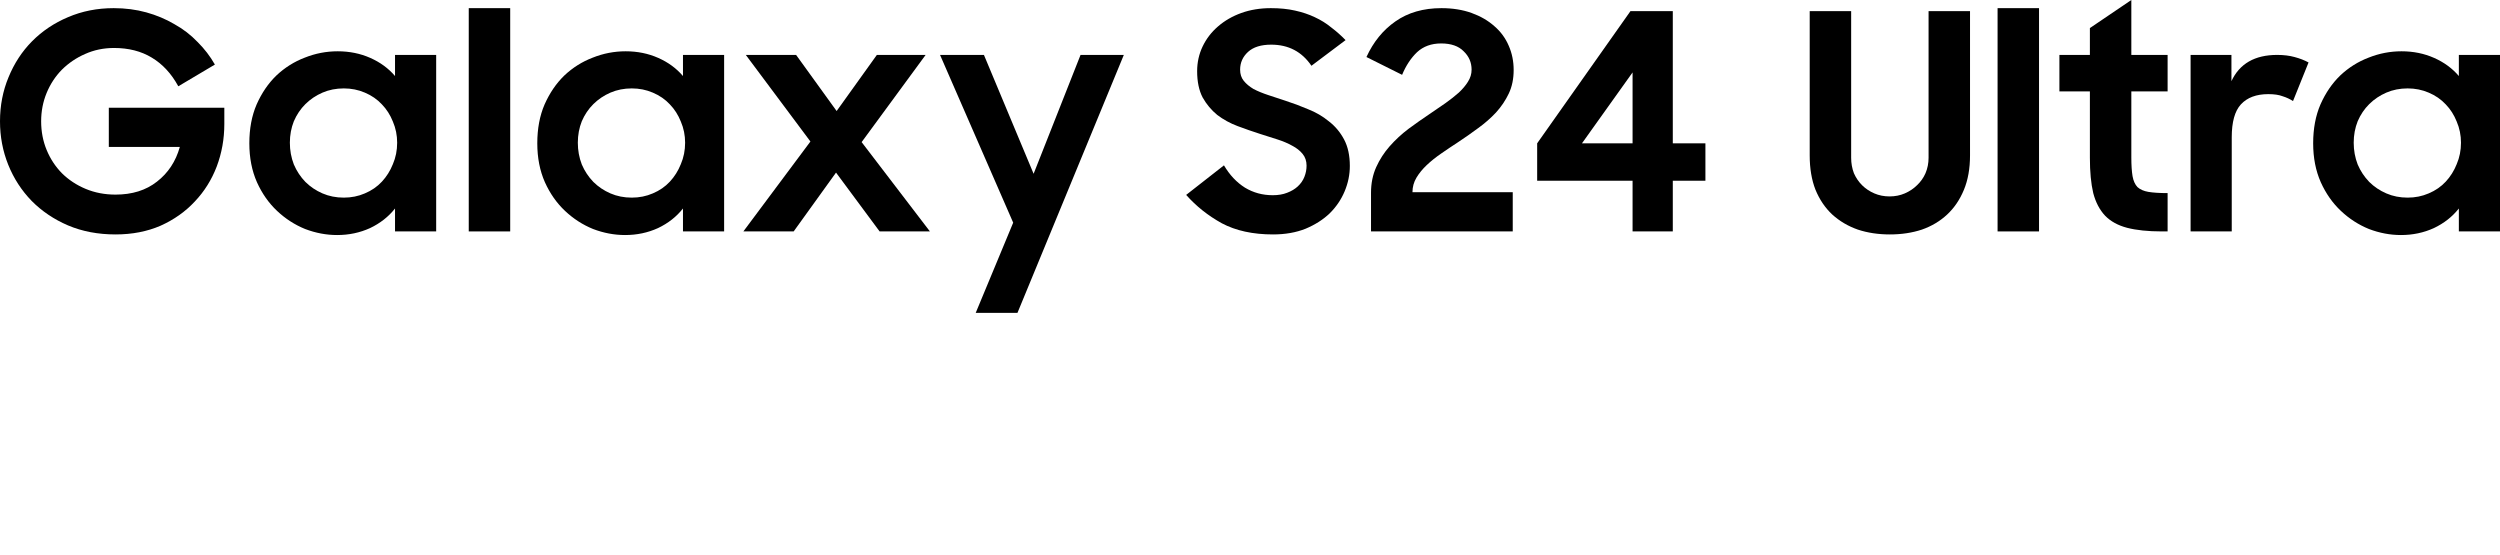
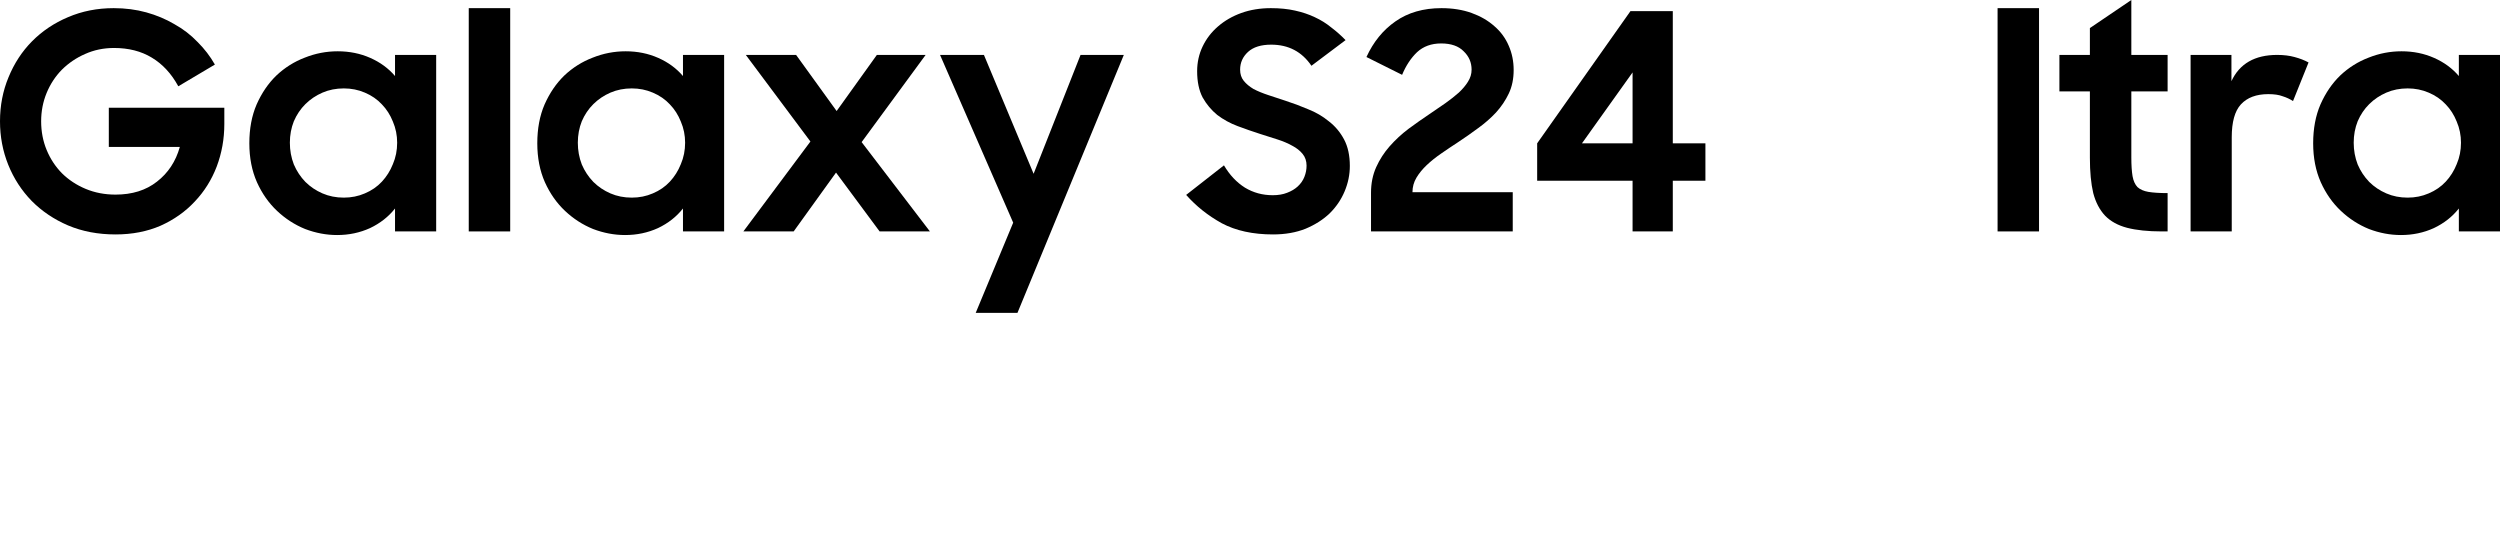
<svg xmlns="http://www.w3.org/2000/svg" xmlns:xlink="http://www.w3.org/1999/xlink" width="320" height="71" viewBox="0 0 320 71" fill="none">
  <path d="M162.948 30.008C160.373 30.008 158.188 29.531 156.394 28.579C154.625 27.6 153.104 26.39 151.829 24.948L156.667 21.164C157.395 22.4 158.292 23.352 159.359 24.022C160.425 24.665 161.609 24.987 162.909 24.987C163.611 24.987 164.222 24.884 164.743 24.678C165.289 24.472 165.744 24.202 166.108 23.867C166.498 23.507 166.784 23.095 166.966 22.631C167.148 22.168 167.24 21.692 167.24 21.202C167.24 20.61 167.07 20.108 166.732 19.696C166.394 19.284 165.952 18.937 165.406 18.653C164.86 18.345 164.222 18.074 163.494 17.842C162.792 17.611 162.064 17.379 161.309 17.147C160.347 16.838 159.385 16.504 158.422 16.143C157.46 15.783 156.589 15.306 155.809 14.714C155.054 14.096 154.43 13.35 153.936 12.474C153.468 11.573 153.234 10.453 153.234 9.114C153.234 7.981 153.468 6.926 153.936 5.947C154.404 4.969 155.054 4.119 155.887 3.399C156.745 2.652 157.746 2.073 158.891 1.661C160.035 1.249 161.296 1.043 162.675 1.043C163.819 1.043 164.847 1.146 165.757 1.352C166.693 1.558 167.539 1.841 168.293 2.201C169.073 2.562 169.775 2.999 170.4 3.514C171.05 4.004 171.661 4.544 172.233 5.136L167.864 8.419C166.641 6.617 164.925 5.716 162.714 5.716C161.413 5.716 160.425 6.025 159.749 6.643C159.073 7.261 158.735 8.02 158.735 8.921C158.735 9.488 158.891 9.964 159.203 10.35C159.515 10.736 159.931 11.084 160.451 11.393C160.997 11.676 161.622 11.934 162.324 12.165C163.026 12.397 163.767 12.642 164.548 12.899C165.51 13.208 166.472 13.569 167.435 13.98C168.423 14.367 169.307 14.882 170.087 15.525C170.894 16.143 171.544 16.916 172.038 17.842C172.532 18.769 172.779 19.902 172.779 21.241C172.779 22.348 172.558 23.429 172.116 24.485C171.674 25.541 171.037 26.48 170.205 27.304C169.372 28.102 168.345 28.759 167.122 29.274C165.9 29.763 164.509 30.008 162.948 30.008Z" fill="black" />
  <path d="M175.49 24.678C175.49 23.468 175.711 22.374 176.153 21.395C176.595 20.417 177.168 19.529 177.87 18.731C178.598 17.907 179.404 17.16 180.289 16.491C181.199 15.821 182.096 15.191 182.981 14.598C183.683 14.109 184.359 13.646 185.009 13.208C185.659 12.745 186.232 12.294 186.726 11.856C187.22 11.393 187.61 10.929 187.896 10.466C188.208 9.977 188.364 9.462 188.364 8.921C188.364 7.994 188.026 7.209 187.35 6.565C186.7 5.896 185.737 5.561 184.463 5.561C183.215 5.561 182.187 5.935 181.381 6.681C180.601 7.428 179.963 8.393 179.469 9.578L174.905 7.299C175.789 5.368 177.024 3.849 178.611 2.742C180.224 1.609 182.187 1.043 184.502 1.043C185.933 1.043 187.22 1.249 188.364 1.661C189.509 2.073 190.484 2.639 191.29 3.36C192.097 4.055 192.708 4.892 193.124 5.87C193.54 6.823 193.748 7.853 193.748 8.96C193.748 10.093 193.54 11.097 193.124 11.972C192.708 12.848 192.162 13.659 191.485 14.405C190.809 15.126 190.042 15.796 189.184 16.413C188.351 17.031 187.506 17.624 186.648 18.19C185.894 18.679 185.165 19.168 184.463 19.657C183.787 20.121 183.176 20.61 182.629 21.125C182.083 21.64 181.641 22.181 181.303 22.747C180.965 23.314 180.796 23.931 180.796 24.601H193.631V29.622H175.49V24.678Z" fill="black" />
  <path d="M208.969 23.133H196.757V18.345L208.696 1.429H214.118V18.345H218.293V23.133H214.118V29.622H208.969V23.133ZM208.969 18.345V9.269L202.492 18.345H208.969Z" fill="black" />
-   <path d="M241.902 30.008C240.42 30.008 239.054 29.802 237.806 29.39C236.558 28.952 235.465 28.308 234.529 27.459C233.619 26.609 232.903 25.553 232.383 24.292C231.889 23.03 231.642 21.563 231.642 19.889V1.429H236.948V20.198C236.948 20.893 237.065 21.55 237.299 22.168C237.559 22.76 237.91 23.275 238.352 23.713C238.794 24.15 239.314 24.498 239.913 24.755C240.511 25.013 241.161 25.142 241.863 25.142C242.566 25.142 243.216 25.013 243.814 24.755C244.412 24.498 244.932 24.15 245.375 23.713C245.843 23.275 246.207 22.76 246.467 22.168C246.727 21.55 246.857 20.893 246.857 20.198V1.429H252.163V19.889C252.163 21.563 251.903 23.03 251.383 24.292C250.862 25.553 250.147 26.609 249.237 27.459C248.327 28.308 247.247 28.952 245.999 29.39C244.75 29.802 243.385 30.008 241.902 30.008Z" fill="black" />
  <path d="M255.69 1.043H260.996V29.622H255.69V1.043Z" fill="black" />
  <path d="M263.604 7.029H267.506V3.592L272.811 0V7.029H277.454V11.702H272.811V20.16C272.811 21.138 272.863 21.936 272.967 22.554C273.072 23.146 273.28 23.61 273.592 23.944C273.93 24.253 274.398 24.459 274.996 24.562C275.62 24.665 276.44 24.717 277.454 24.717V29.622H276.713C274.944 29.622 273.462 29.467 272.265 29.158C271.095 28.849 270.159 28.334 269.456 27.613C268.754 26.867 268.247 25.901 267.935 24.717C267.649 23.507 267.506 22 267.506 20.198V11.702H263.604V7.029Z" fill="black" />
  <path d="M280.396 7.029H285.624V10.389C286.664 8.149 288.615 7.029 291.476 7.029C292.308 7.029 293.05 7.119 293.7 7.299C294.376 7.479 294.974 7.711 295.494 7.994L293.505 12.938C293.115 12.68 292.672 12.474 292.178 12.32C291.71 12.139 291.099 12.049 290.345 12.049C288.81 12.049 287.64 12.487 286.833 13.363C286.053 14.212 285.663 15.615 285.663 17.572V29.622H280.396V7.029Z" fill="black" />
  <path d="M307.321 30.085C305.942 30.085 304.577 29.828 303.224 29.312C301.898 28.772 300.701 28 299.635 26.995C298.569 25.991 297.71 24.768 297.06 23.326C296.41 21.859 296.085 20.198 296.085 18.345C296.085 16.465 296.397 14.804 297.021 13.363C297.671 11.895 298.517 10.659 299.557 9.655C300.623 8.651 301.833 7.891 303.185 7.376C304.538 6.836 305.942 6.565 307.399 6.565C308.907 6.565 310.299 6.849 311.573 7.415C312.848 7.981 313.901 8.754 314.733 9.732V7.029H320V29.622H314.733V26.686C313.901 27.742 312.835 28.579 311.534 29.197C310.234 29.789 308.829 30.085 307.321 30.085ZM308.179 25.296C309.141 25.296 310.039 25.116 310.871 24.755C311.729 24.395 312.457 23.893 313.056 23.249C313.654 22.605 314.122 21.859 314.46 21.009C314.824 20.16 315.006 19.246 315.006 18.267C315.006 17.315 314.824 16.413 314.46 15.564C314.122 14.714 313.654 13.98 313.056 13.363C312.457 12.719 311.729 12.217 310.871 11.856C310.039 11.496 309.141 11.316 308.179 11.316C307.191 11.316 306.28 11.496 305.448 11.856C304.616 12.217 303.887 12.706 303.263 13.324C302.639 13.942 302.145 14.676 301.781 15.525C301.443 16.375 301.274 17.289 301.274 18.267C301.274 19.246 301.443 20.172 301.781 21.048C302.145 21.898 302.639 22.644 303.263 23.288C303.887 23.906 304.616 24.395 305.448 24.755C306.28 25.116 307.191 25.296 308.179 25.296Z" fill="black" />
  <path d="M14.786 30.008C12.549 30.008 10.521 29.622 8.7 28.849C6.905 28.077 5.358 27.034 4.057 25.721C2.757 24.382 1.756 22.837 1.053 21.087C0.351 19.336 0 17.482 0 15.525C0 13.517 0.364 11.637 1.092 9.887C1.821 8.11 2.822 6.578 4.096 5.291C5.397 3.978 6.931 2.948 8.7 2.201C10.495 1.429 12.445 1.043 14.552 1.043C16.035 1.043 17.426 1.223 18.727 1.583C20.027 1.944 21.223 2.446 22.316 3.09C23.434 3.708 24.422 4.467 25.281 5.368C26.165 6.244 26.906 7.209 27.505 8.265L22.823 11.045C21.939 9.423 20.807 8.2 19.429 7.376C18.076 6.553 16.464 6.141 14.591 6.141C13.265 6.141 12.029 6.398 10.885 6.913C9.766 7.402 8.778 8.072 7.92 8.921C7.087 9.771 6.437 10.762 5.969 11.895C5.501 13.028 5.267 14.238 5.267 15.525C5.267 16.838 5.501 18.061 5.969 19.194C6.437 20.327 7.087 21.318 7.92 22.168C8.778 23.017 9.792 23.687 10.963 24.176C12.133 24.665 13.408 24.91 14.786 24.91C16.919 24.91 18.687 24.356 20.092 23.249C21.522 22.142 22.498 20.662 23.018 18.808H13.928V13.787H28.714V15.873C28.714 17.778 28.389 19.593 27.739 21.318C27.088 23.017 26.152 24.511 24.93 25.798C23.733 27.085 22.277 28.115 20.56 28.888C18.843 29.634 16.919 30.008 14.786 30.008Z" fill="black" />
  <path d="M43.15 30.085C41.772 30.085 40.407 29.828 39.054 29.312C37.727 28.772 36.531 28 35.465 26.995C34.398 25.991 33.54 24.768 32.89 23.326C32.24 21.859 31.915 20.198 31.915 18.345C31.915 16.465 32.227 14.804 32.851 13.363C33.501 11.895 34.346 10.659 35.387 9.655C36.453 8.651 37.663 7.891 39.015 7.376C40.367 6.836 41.772 6.565 43.228 6.565C44.737 6.565 46.128 6.849 47.403 7.415C48.677 7.981 49.731 8.754 50.563 9.732V7.029H55.83V29.622H50.563V26.686C49.731 27.742 48.664 28.579 47.364 29.197C46.063 29.789 44.659 30.085 43.15 30.085ZM44.009 25.296C44.971 25.296 45.868 25.116 46.701 24.755C47.559 24.395 48.287 23.893 48.885 23.249C49.484 22.605 49.952 21.859 50.29 21.009C50.654 20.16 50.836 19.246 50.836 18.267C50.836 17.315 50.654 16.413 50.29 15.564C49.952 14.714 49.484 13.98 48.885 13.363C48.287 12.719 47.559 12.217 46.701 11.856C45.868 11.496 44.971 11.316 44.009 11.316C43.02 11.316 42.11 11.496 41.278 11.856C40.446 12.217 39.717 12.706 39.093 13.324C38.469 13.942 37.975 14.676 37.611 15.525C37.272 16.375 37.103 17.289 37.103 18.267C37.103 19.246 37.272 20.172 37.611 21.048C37.975 21.898 38.469 22.644 39.093 23.288C39.717 23.906 40.446 24.395 41.278 24.755C42.11 25.116 43.02 25.296 44.009 25.296Z" fill="black" />
  <path d="M60 1.043H65.306V29.622H60V1.043Z" fill="black" />
  <path d="M80.009 30.085C78.63 30.085 77.265 29.828 75.913 29.312C74.586 28.772 73.39 28 72.323 26.995C71.257 25.991 70.399 24.768 69.748 23.326C69.098 21.859 68.773 20.198 68.773 18.345C68.773 16.465 69.085 14.804 69.709 13.363C70.36 11.895 71.205 10.659 72.245 9.655C73.312 8.651 74.521 7.891 75.874 7.376C77.226 6.836 78.63 6.565 80.087 6.565C81.596 6.565 82.987 6.849 84.261 7.415C85.536 7.981 86.589 8.754 87.421 9.732V7.029H92.688V29.622H87.421V26.686C86.589 27.742 85.523 28.579 84.222 29.197C82.922 29.789 81.517 30.085 80.009 30.085ZM80.867 25.296C81.83 25.296 82.727 25.116 83.559 24.755C84.418 24.395 85.146 23.893 85.744 23.249C86.342 22.605 86.81 21.859 87.148 21.009C87.513 20.16 87.695 19.246 87.695 18.267C87.695 17.315 87.513 16.413 87.148 15.564C86.81 14.714 86.342 13.98 85.744 13.363C85.146 12.719 84.418 12.217 83.559 11.856C82.727 11.496 81.83 11.316 80.867 11.316C79.879 11.316 78.969 11.496 78.136 11.856C77.304 12.217 76.576 12.706 75.952 13.324C75.327 13.942 74.833 14.676 74.469 15.525C74.131 16.375 73.962 17.289 73.962 18.267C73.962 19.246 74.131 20.172 74.469 21.048C74.833 21.898 75.327 22.644 75.952 23.288C76.576 23.906 77.304 24.395 78.136 24.755C78.969 25.116 79.879 25.296 80.867 25.296Z" fill="black" />
  <path d="M103.734 18.113L95.463 7.029H101.901L107.089 14.212L112.239 7.029H118.481L110.289 18.19L119.028 29.622H112.59L107.011 22.091L101.589 29.622H95.151L103.734 18.113Z" fill="black" />
  <path d="M129.688 28.502L120.325 7.029H125.943L132.302 22.245L138.31 7.029H143.85L130.234 40.049H124.89L129.688 28.502Z" fill="black" />
  <path d="M63.235 47.359H258.302V71H63.235V47.359Z" fill="url(#pattern0_8481_631)" />
  <defs>
    <pattern id="pattern0_8481_631" patternContentUnits="objectBoundingBox" width="1" height="1">
      <use xlink:href="#image0_8481_631" transform="matrix(0 0 0 0.001 0.198 0.667)" />
    </pattern>
  </defs>
</svg>